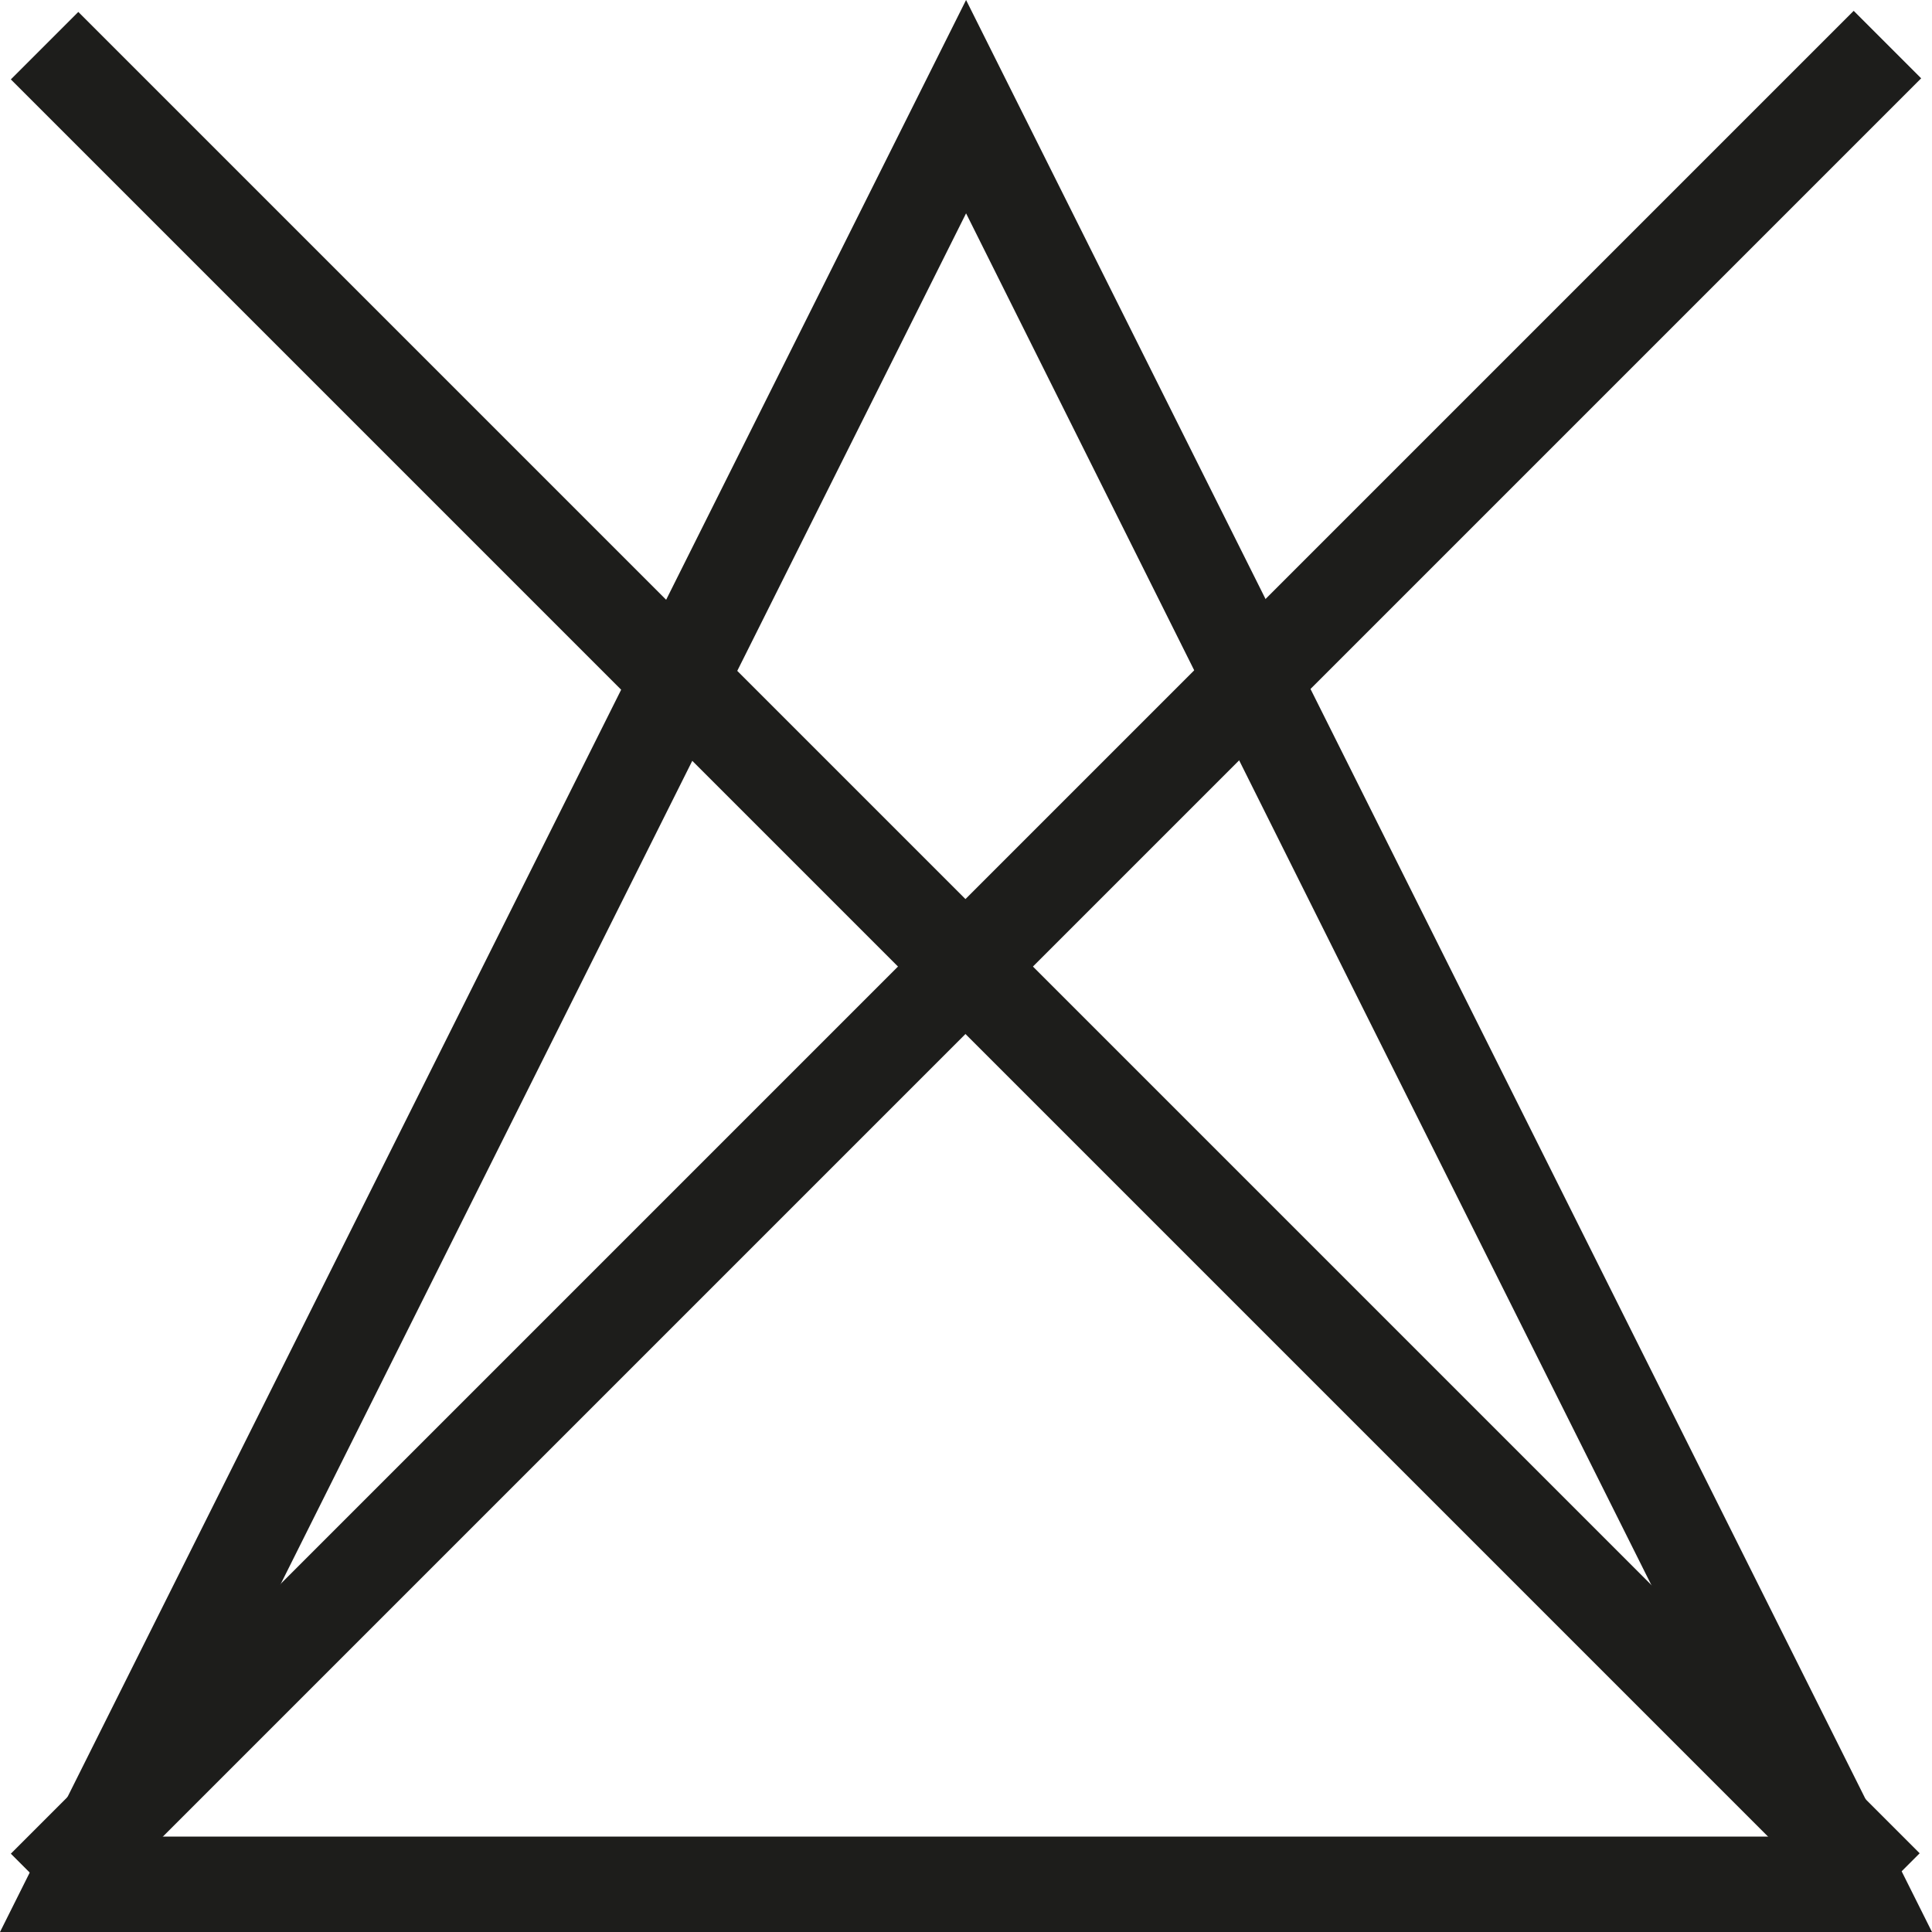
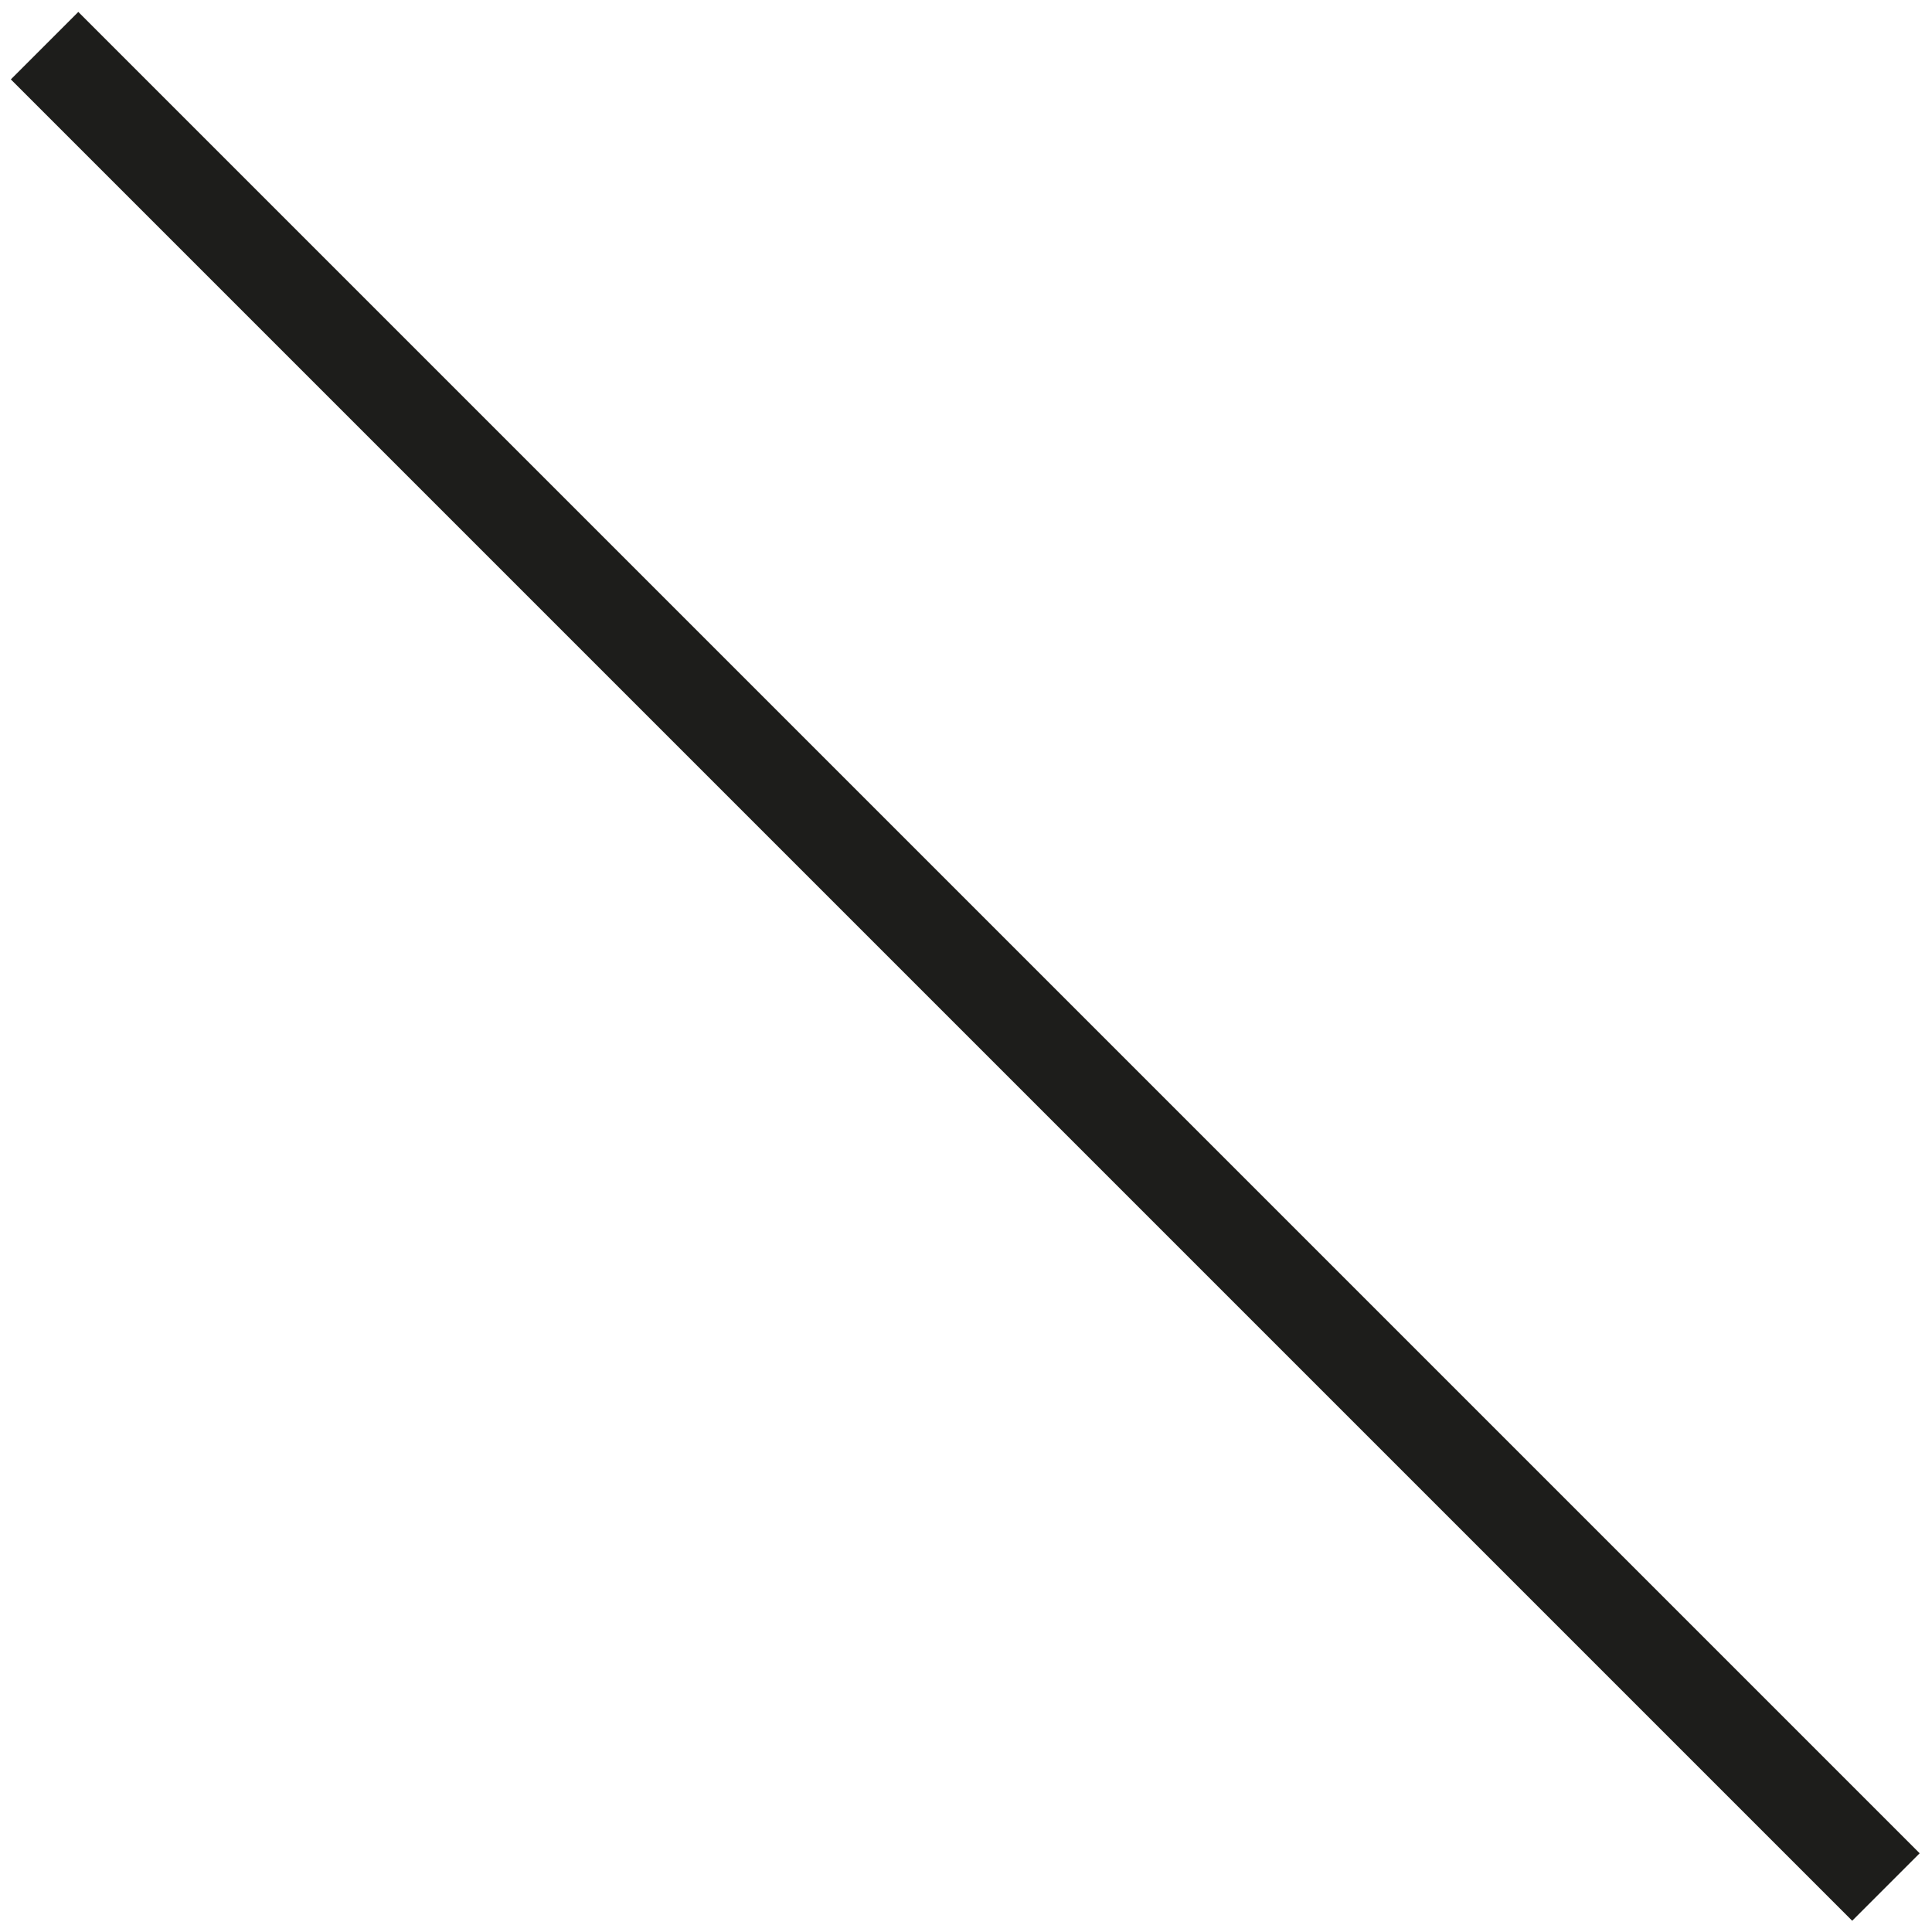
<svg xmlns="http://www.w3.org/2000/svg" id="Calque_1" data-name="Calque 1" viewBox="0 0 141.73 141.73">
  <defs>
    <style>.cls-1{fill:#1d1d1b;}.cls-2{fill:none;stroke:#1d1d1b;stroke-miterlimit:10;stroke-width:7px;}</style>
  </defs>
-   <path class="cls-1" d="M70.87,15.65,100,74l30.37,60.73H11.33L41.69,74,70.87,15.65M70.87,0,35.43,70.87,0,141.73H141.73L106.3,70.87,70.87,0Z" />
-   <line class="cls-2" x1="138.46" y1="3.27" x2="3.27" y2="138.46" />
  <line class="cls-2" x1="138.35" y1="138.43" x2="3.27" y2="3.35" />
</svg>